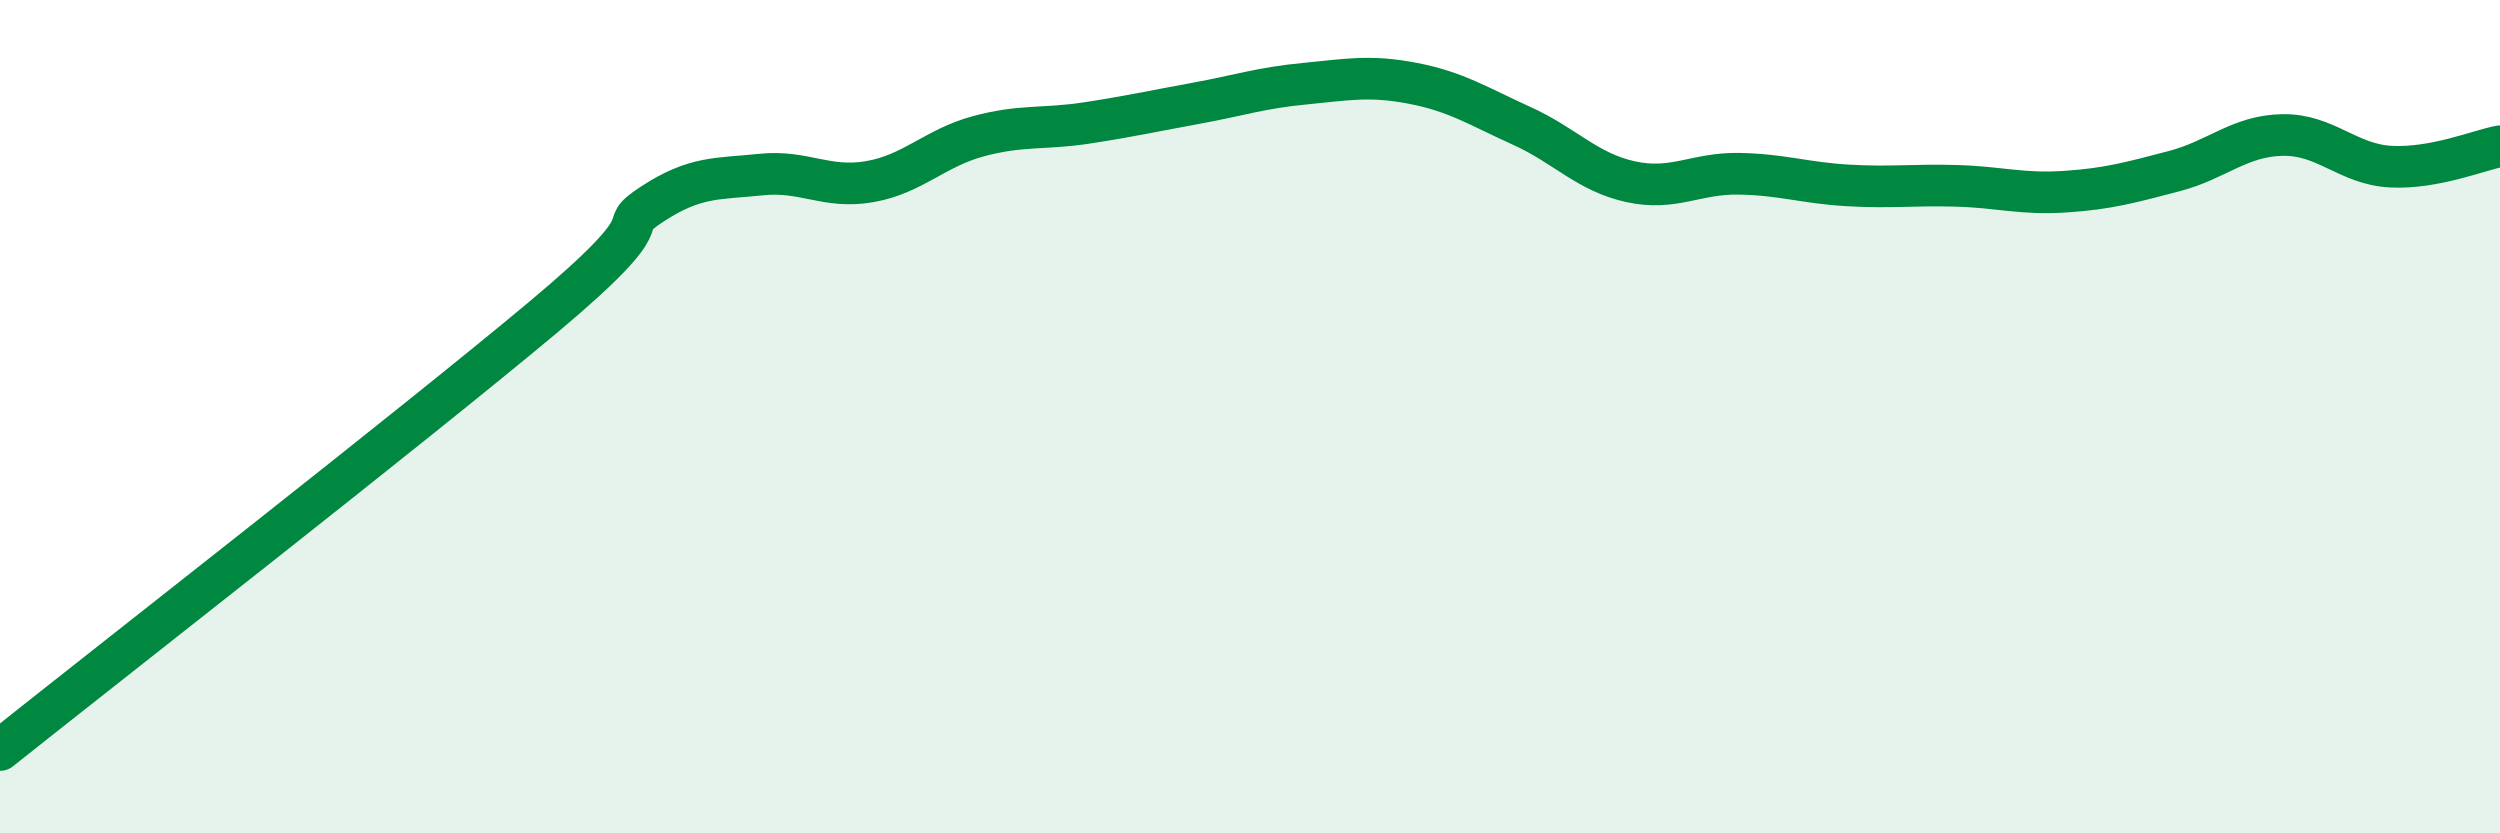
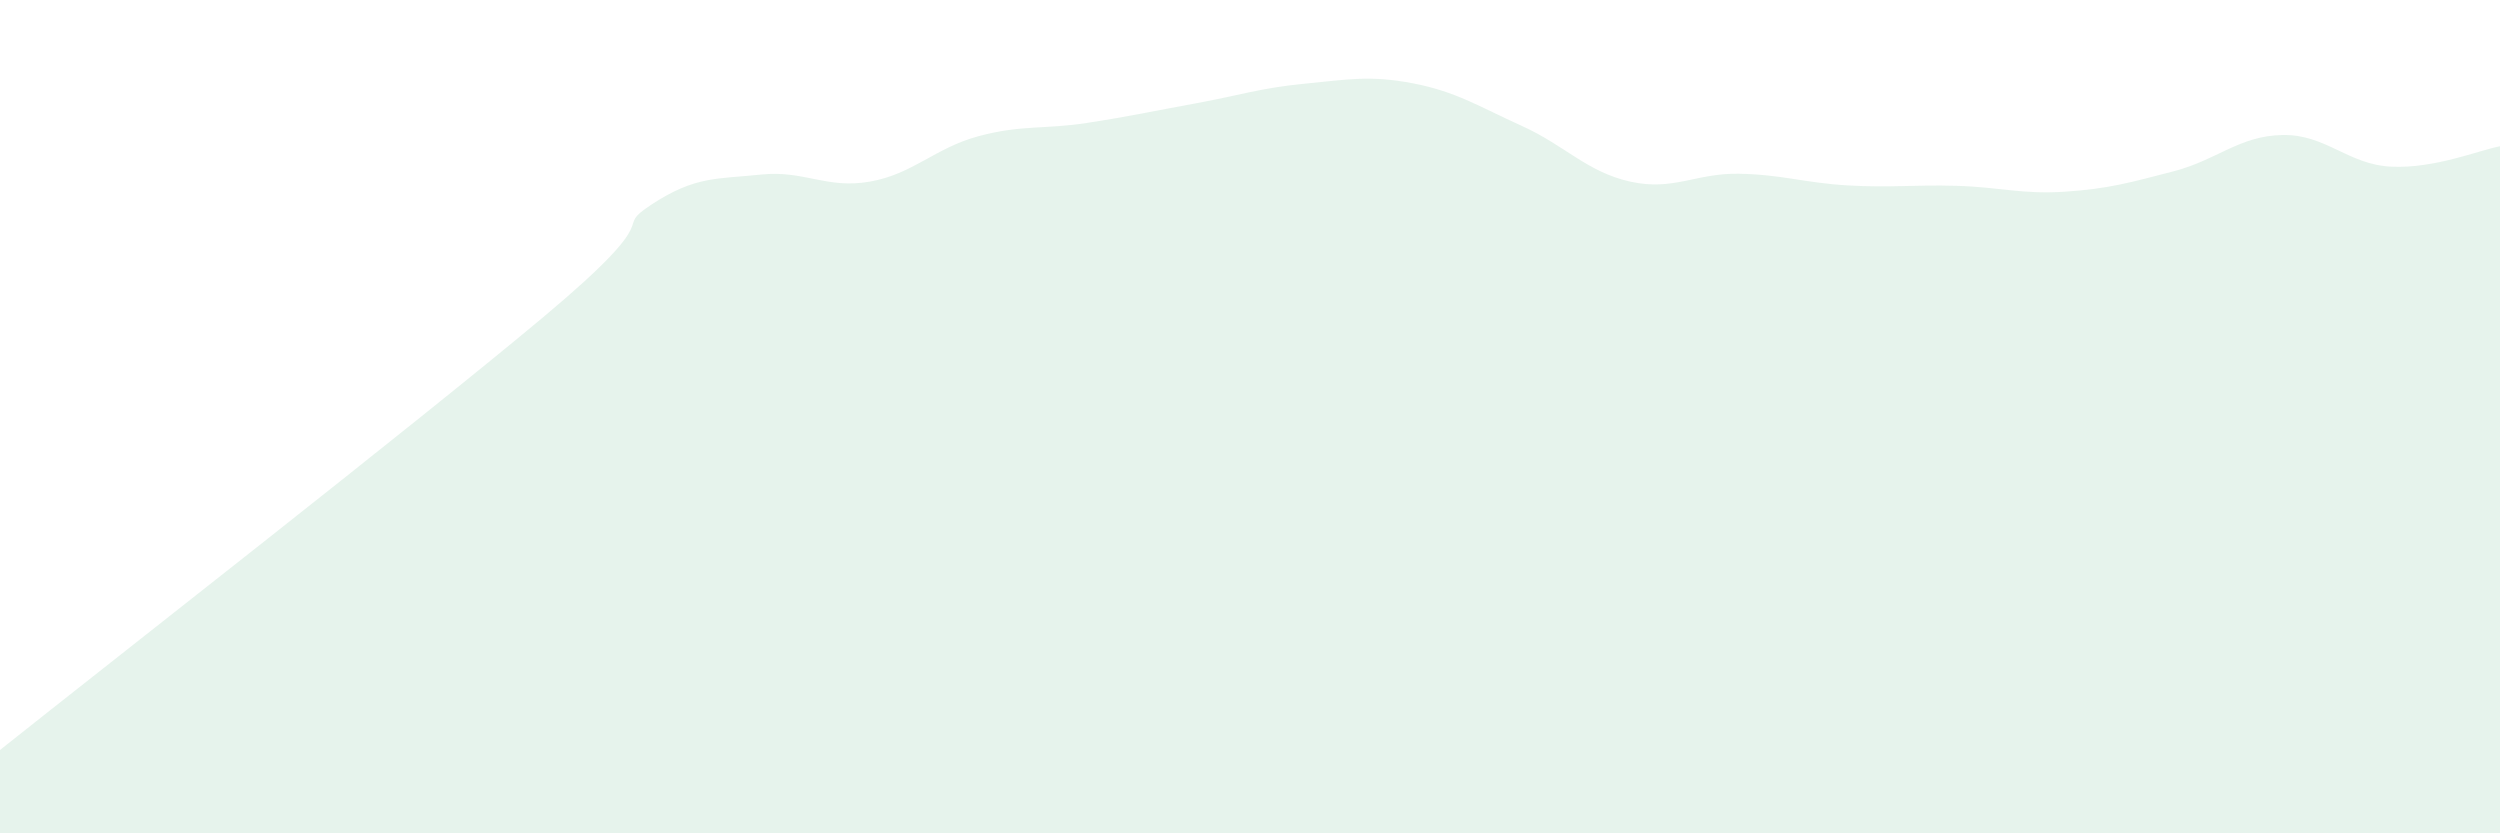
<svg xmlns="http://www.w3.org/2000/svg" width="60" height="20" viewBox="0 0 60 20">
  <path d="M 0,18 C 2.61,15.92 9.91,10.23 13.04,7.61 C 16.17,4.99 14.61,5.58 15.65,4.9 C 16.69,4.22 17.22,4.3 18.26,4.19 C 19.3,4.08 19.83,4.54 20.87,4.36 C 21.91,4.18 22.44,3.55 23.48,3.27 C 24.52,2.99 25.05,3.11 26.09,2.95 C 27.13,2.79 27.66,2.67 28.7,2.48 C 29.74,2.29 30.26,2.11 31.3,2.01 C 32.34,1.91 32.87,1.8 33.91,2 C 34.95,2.2 35.48,2.55 36.52,3.02 C 37.56,3.49 38.09,4.13 39.13,4.36 C 40.17,4.59 40.7,4.15 41.74,4.17 C 42.78,4.19 43.31,4.39 44.35,4.45 C 45.39,4.51 45.92,4.43 46.96,4.46 C 48,4.49 48.53,4.67 49.57,4.6 C 50.61,4.53 51.13,4.38 52.17,4.11 C 53.21,3.84 53.74,3.26 54.78,3.24 C 55.82,3.22 56.35,3.95 57.39,4 C 58.43,4.05 59.48,3.61 60,3.51L60 20L0 20Z" fill="#008740" opacity="0.1" stroke-linecap="round" stroke-linejoin="round" />
-   <path d="M 0,18 C 2.61,15.92 9.91,10.23 13.04,7.61 C 16.17,4.99 14.61,5.58 15.65,4.9 C 16.69,4.22 17.22,4.3 18.26,4.19 C 19.3,4.08 19.83,4.54 20.87,4.36 C 21.91,4.18 22.44,3.55 23.48,3.27 C 24.52,2.99 25.05,3.11 26.09,2.95 C 27.13,2.79 27.66,2.67 28.7,2.48 C 29.74,2.29 30.26,2.11 31.3,2.01 C 32.34,1.91 32.87,1.8 33.91,2 C 34.95,2.2 35.48,2.55 36.52,3.02 C 37.56,3.49 38.09,4.13 39.13,4.36 C 40.17,4.59 40.7,4.15 41.74,4.17 C 42.78,4.19 43.31,4.39 44.35,4.45 C 45.39,4.51 45.92,4.43 46.96,4.46 C 48,4.49 48.53,4.67 49.57,4.6 C 50.61,4.53 51.13,4.38 52.17,4.11 C 53.21,3.84 53.74,3.26 54.78,3.24 C 55.82,3.22 56.35,3.95 57.39,4 C 58.43,4.05 59.48,3.61 60,3.51" stroke="#008740" stroke-width="1" fill="none" stroke-linecap="round" stroke-linejoin="round" />
</svg>